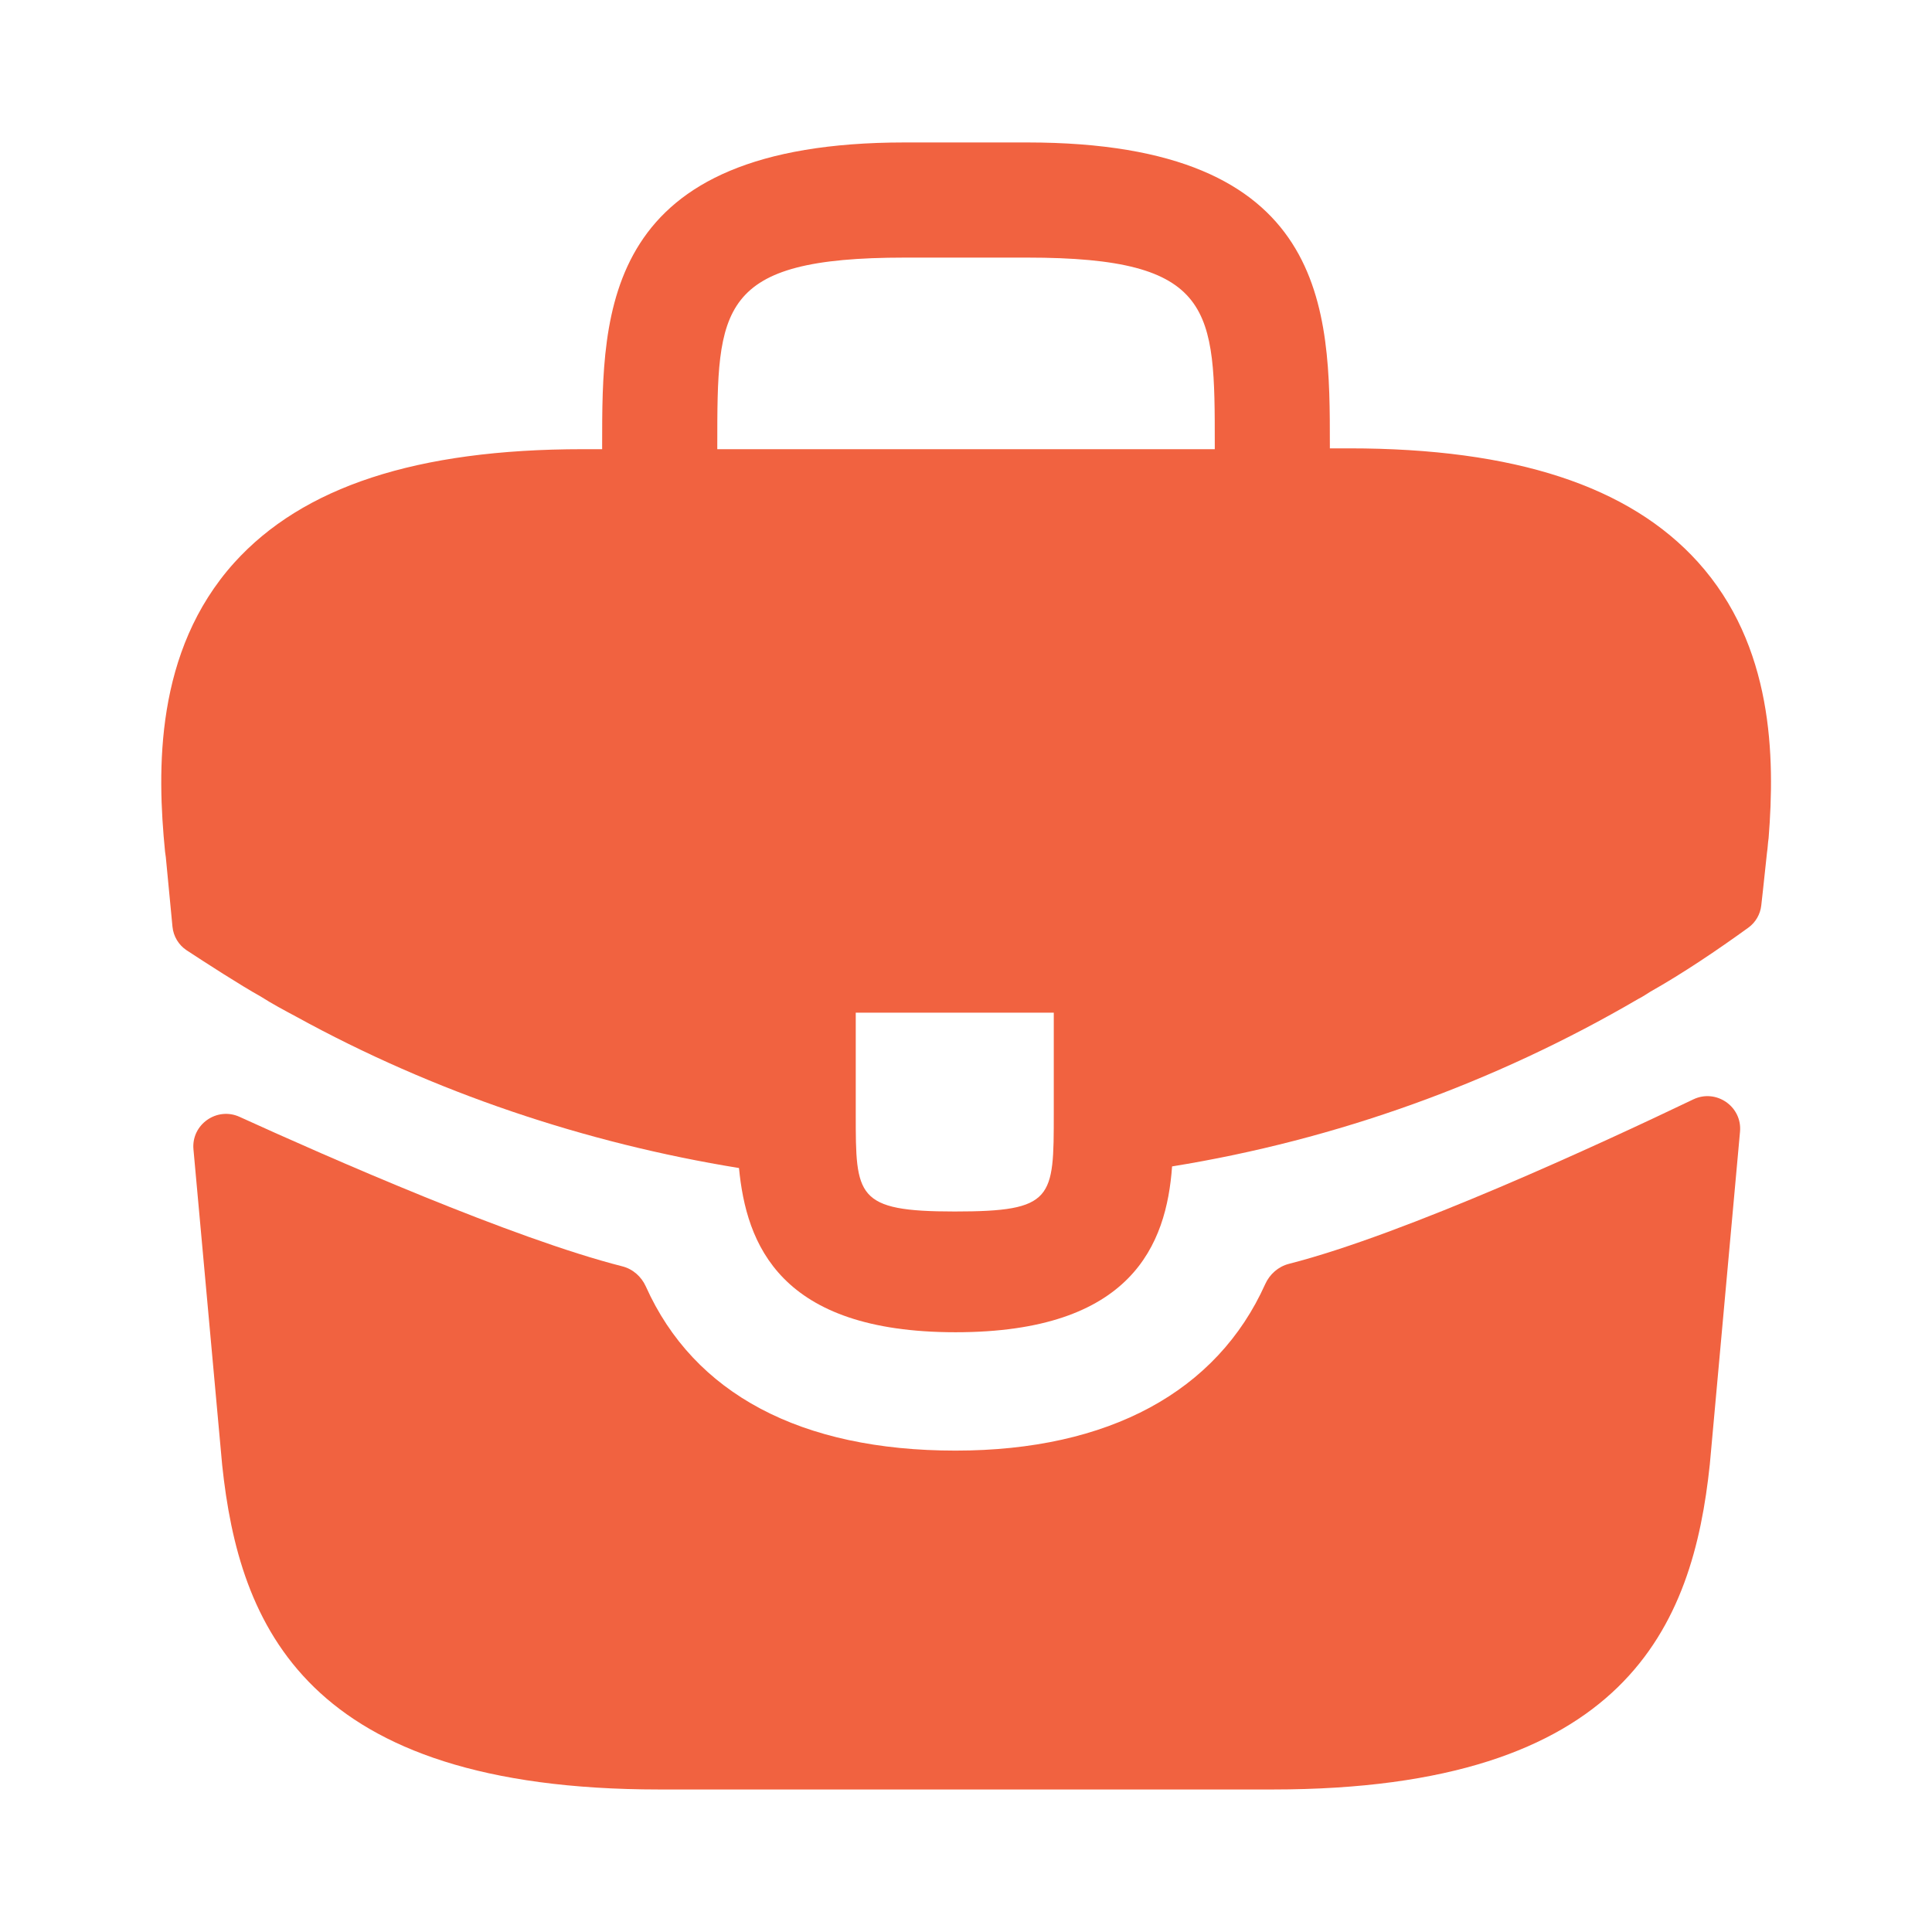
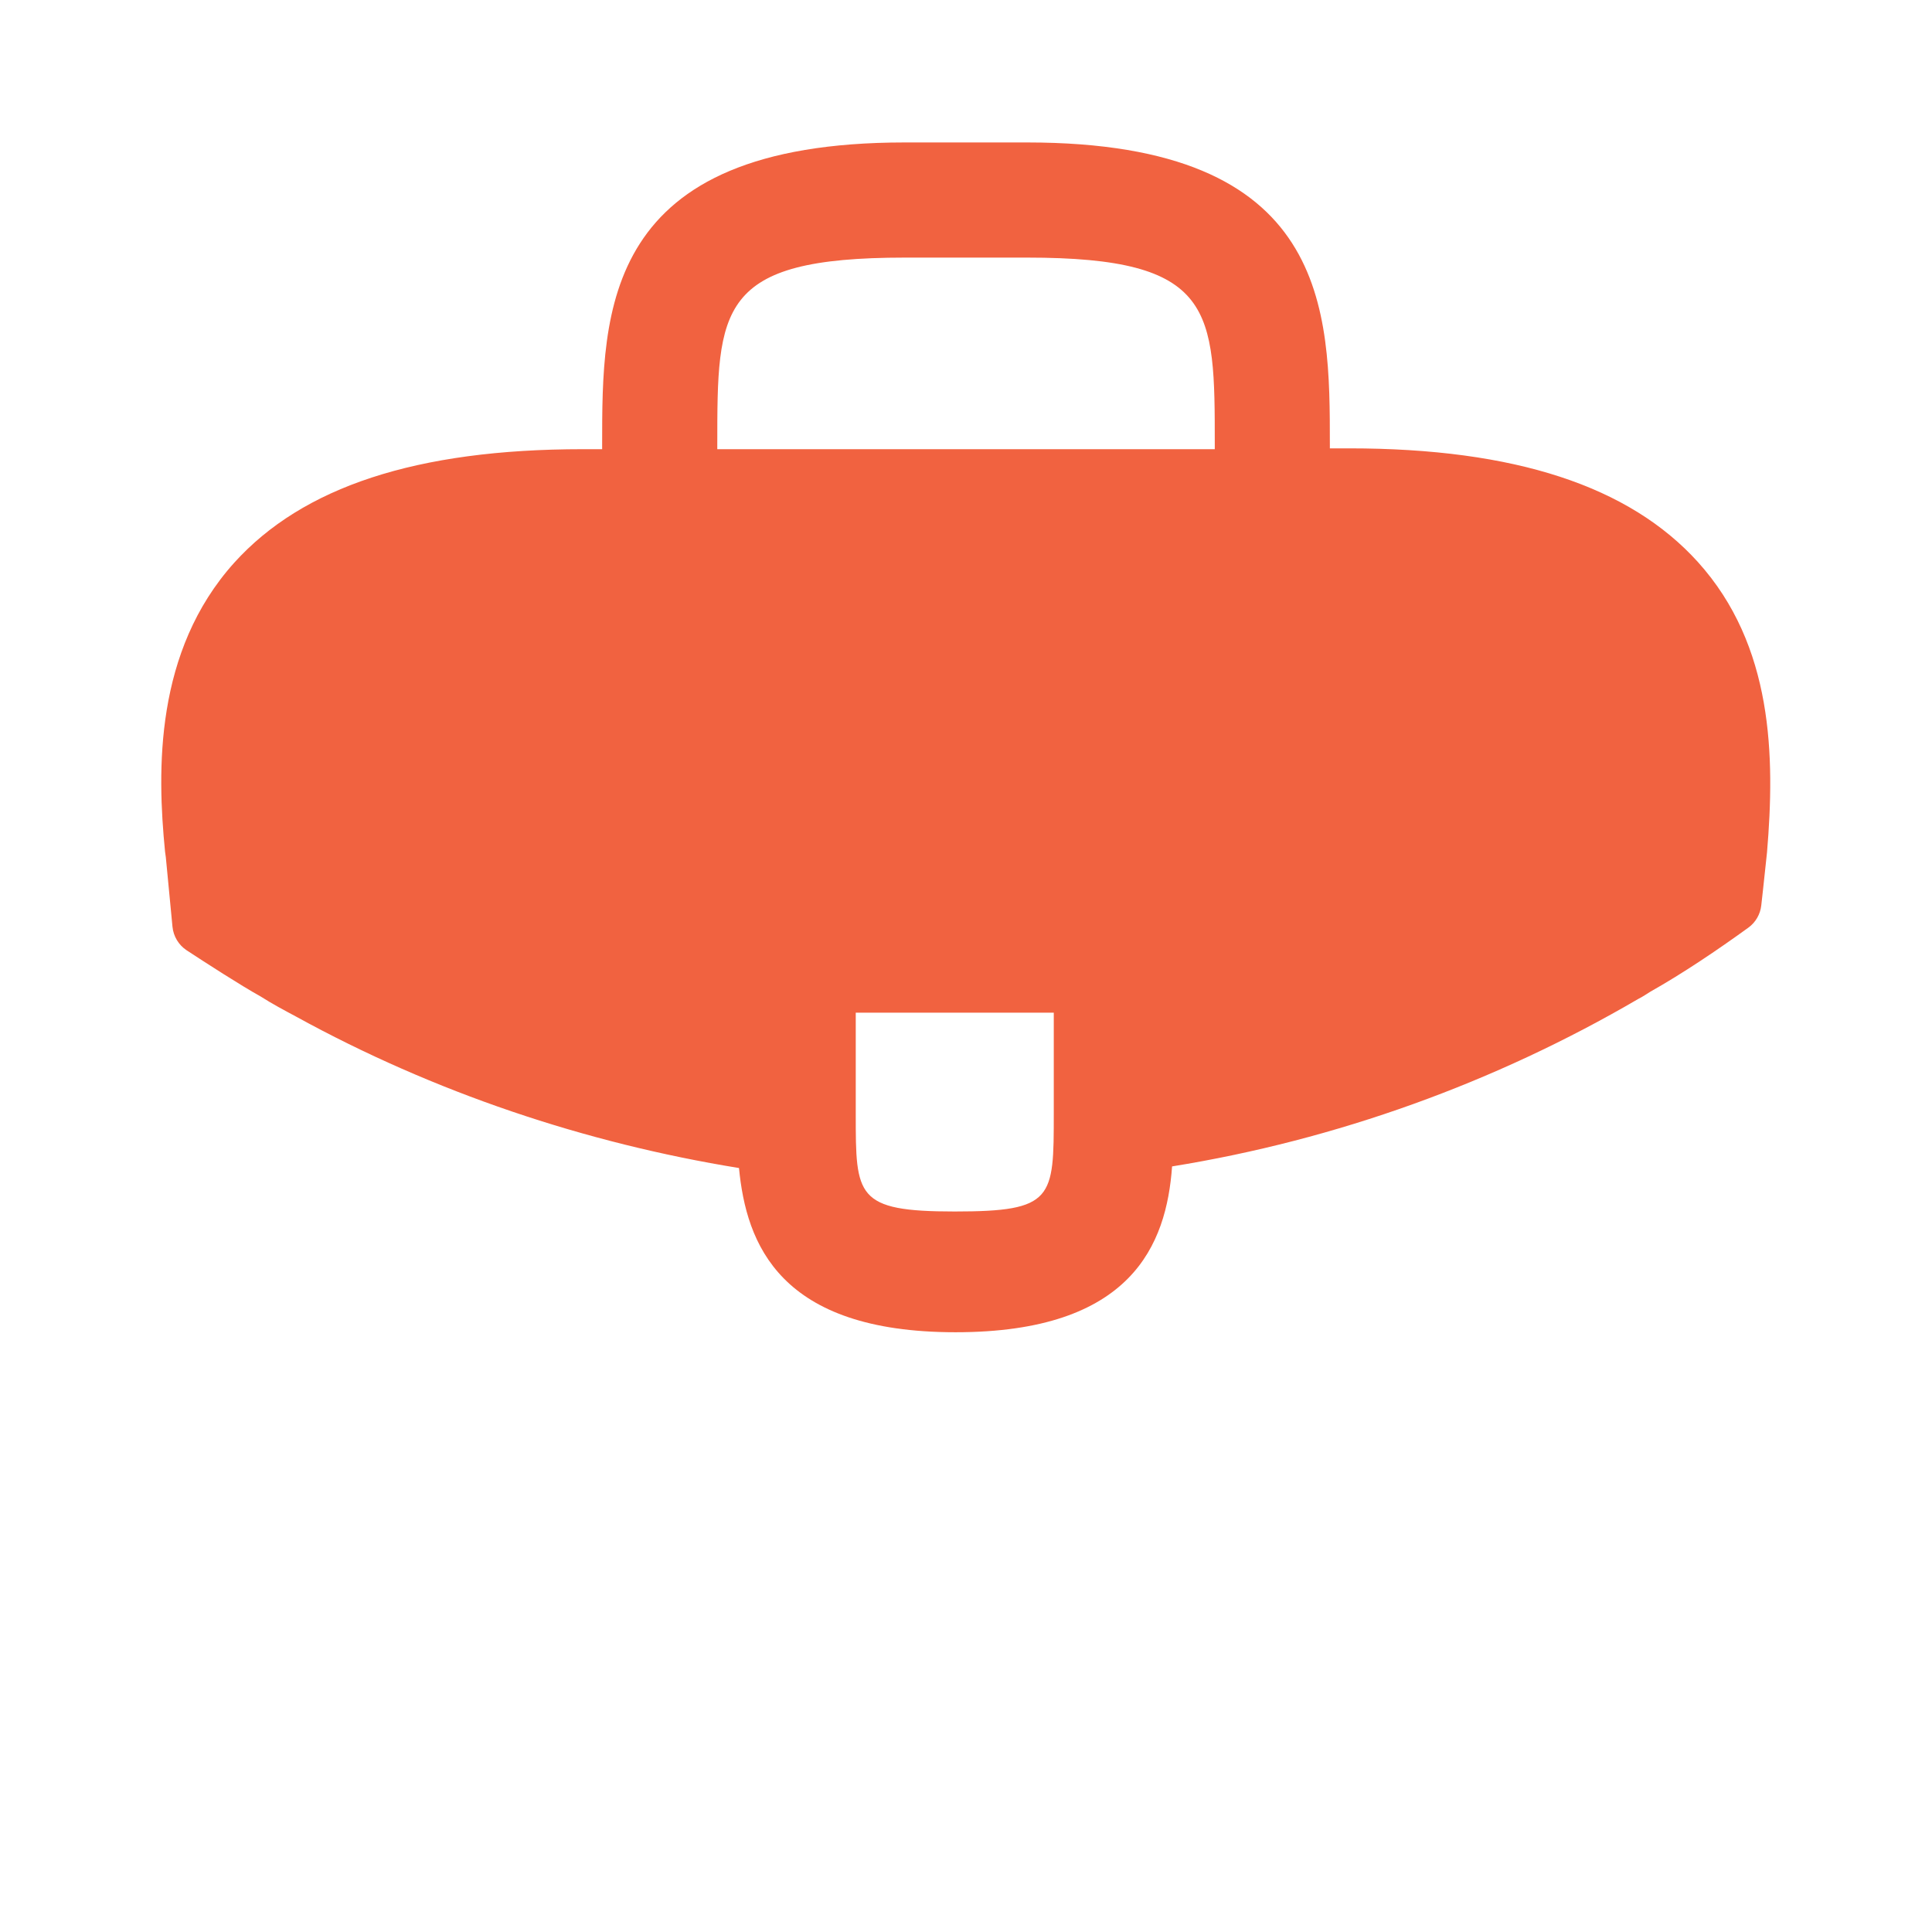
<svg xmlns="http://www.w3.org/2000/svg" width="30" height="30" viewBox="0 0 30 30" fill="none">
-   <path d="M26.363 8.725C25.3 7.55 23.525 6.962 20.95 6.962H20.65V6.912C20.65 4.812 20.65 2.212 15.95 2.212H14.05C9.35 2.212 9.35 4.825 9.35 6.912V6.975H9.05C6.463 6.975 4.7 7.562 3.638 8.737C2.4 10.112 2.438 11.962 2.563 13.225L2.575 13.312L2.678 14.388C2.692 14.538 2.773 14.673 2.898 14.756C3.189 14.947 3.732 15.298 4.05 15.475C4.225 15.587 4.413 15.687 4.6 15.787C6.738 16.962 9.088 17.75 11.475 18.137C11.588 19.312 12.1 20.687 14.838 20.687C17.575 20.687 18.113 19.325 18.2 18.112C20.75 17.7 23.213 16.812 25.438 15.512C25.513 15.475 25.563 15.437 25.625 15.4C26.137 15.111 26.668 14.752 27.149 14.404C27.262 14.322 27.334 14.196 27.349 14.058L27.375 13.825L27.438 13.237C27.45 13.162 27.45 13.1 27.463 13.012C27.563 11.75 27.538 10.025 26.363 8.725ZM16.363 17.287C16.363 18.612 16.363 18.812 14.825 18.812C13.288 18.812 13.288 18.575 13.288 17.3V15.725H16.363V17.287ZM11.138 6.962V6.912C11.138 4.787 11.138 4 14.05 4H15.95C18.863 4 18.863 4.8 18.863 6.912V6.975H11.138V6.962Z" fill="#F16240" />
-   <path d="M26.294 17.071C26.648 16.902 27.054 17.182 27.019 17.572L26.55 22.737C26.288 25.237 25.262 27.787 19.762 27.787H10.238C4.738 27.787 3.713 25.237 3.45 22.75L3.004 17.847C2.969 17.462 3.367 17.182 3.719 17.342C5.102 17.972 7.966 19.232 9.661 19.663C9.826 19.704 9.959 19.822 10.029 19.977C10.774 21.64 12.431 22.525 14.838 22.525C17.22 22.525 18.898 21.605 19.646 19.94C19.716 19.785 19.85 19.667 20.014 19.625C21.813 19.166 24.852 17.762 26.294 17.071Z" fill="#F16240" />
+   <path d="M26.363 8.725C25.3 7.55 23.525 6.962 20.95 6.962H20.65V6.912C20.65 4.812 20.65 2.212 15.95 2.212H14.05C9.35 2.212 9.35 4.825 9.35 6.912V6.975H9.05C6.463 6.975 4.7 7.562 3.638 8.737C2.4 10.112 2.438 11.962 2.563 13.225L2.575 13.312L2.678 14.388C2.692 14.538 2.773 14.673 2.898 14.756C3.189 14.947 3.732 15.298 4.05 15.475C4.225 15.587 4.413 15.687 4.6 15.787C6.738 16.962 9.088 17.75 11.475 18.137C11.588 19.312 12.1 20.687 14.838 20.687C17.575 20.687 18.113 19.325 18.2 18.112C20.75 17.7 23.213 16.812 25.438 15.512C25.513 15.475 25.563 15.437 25.625 15.4C26.137 15.111 26.668 14.752 27.149 14.404C27.262 14.322 27.334 14.196 27.349 14.058L27.375 13.825L27.438 13.237C27.563 11.75 27.538 10.025 26.363 8.725ZM16.363 17.287C16.363 18.612 16.363 18.812 14.825 18.812C13.288 18.812 13.288 18.575 13.288 17.3V15.725H16.363V17.287ZM11.138 6.962V6.912C11.138 4.787 11.138 4 14.05 4H15.95C18.863 4 18.863 4.8 18.863 6.912V6.975H11.138V6.962Z" fill="#F16240" />
</svg>